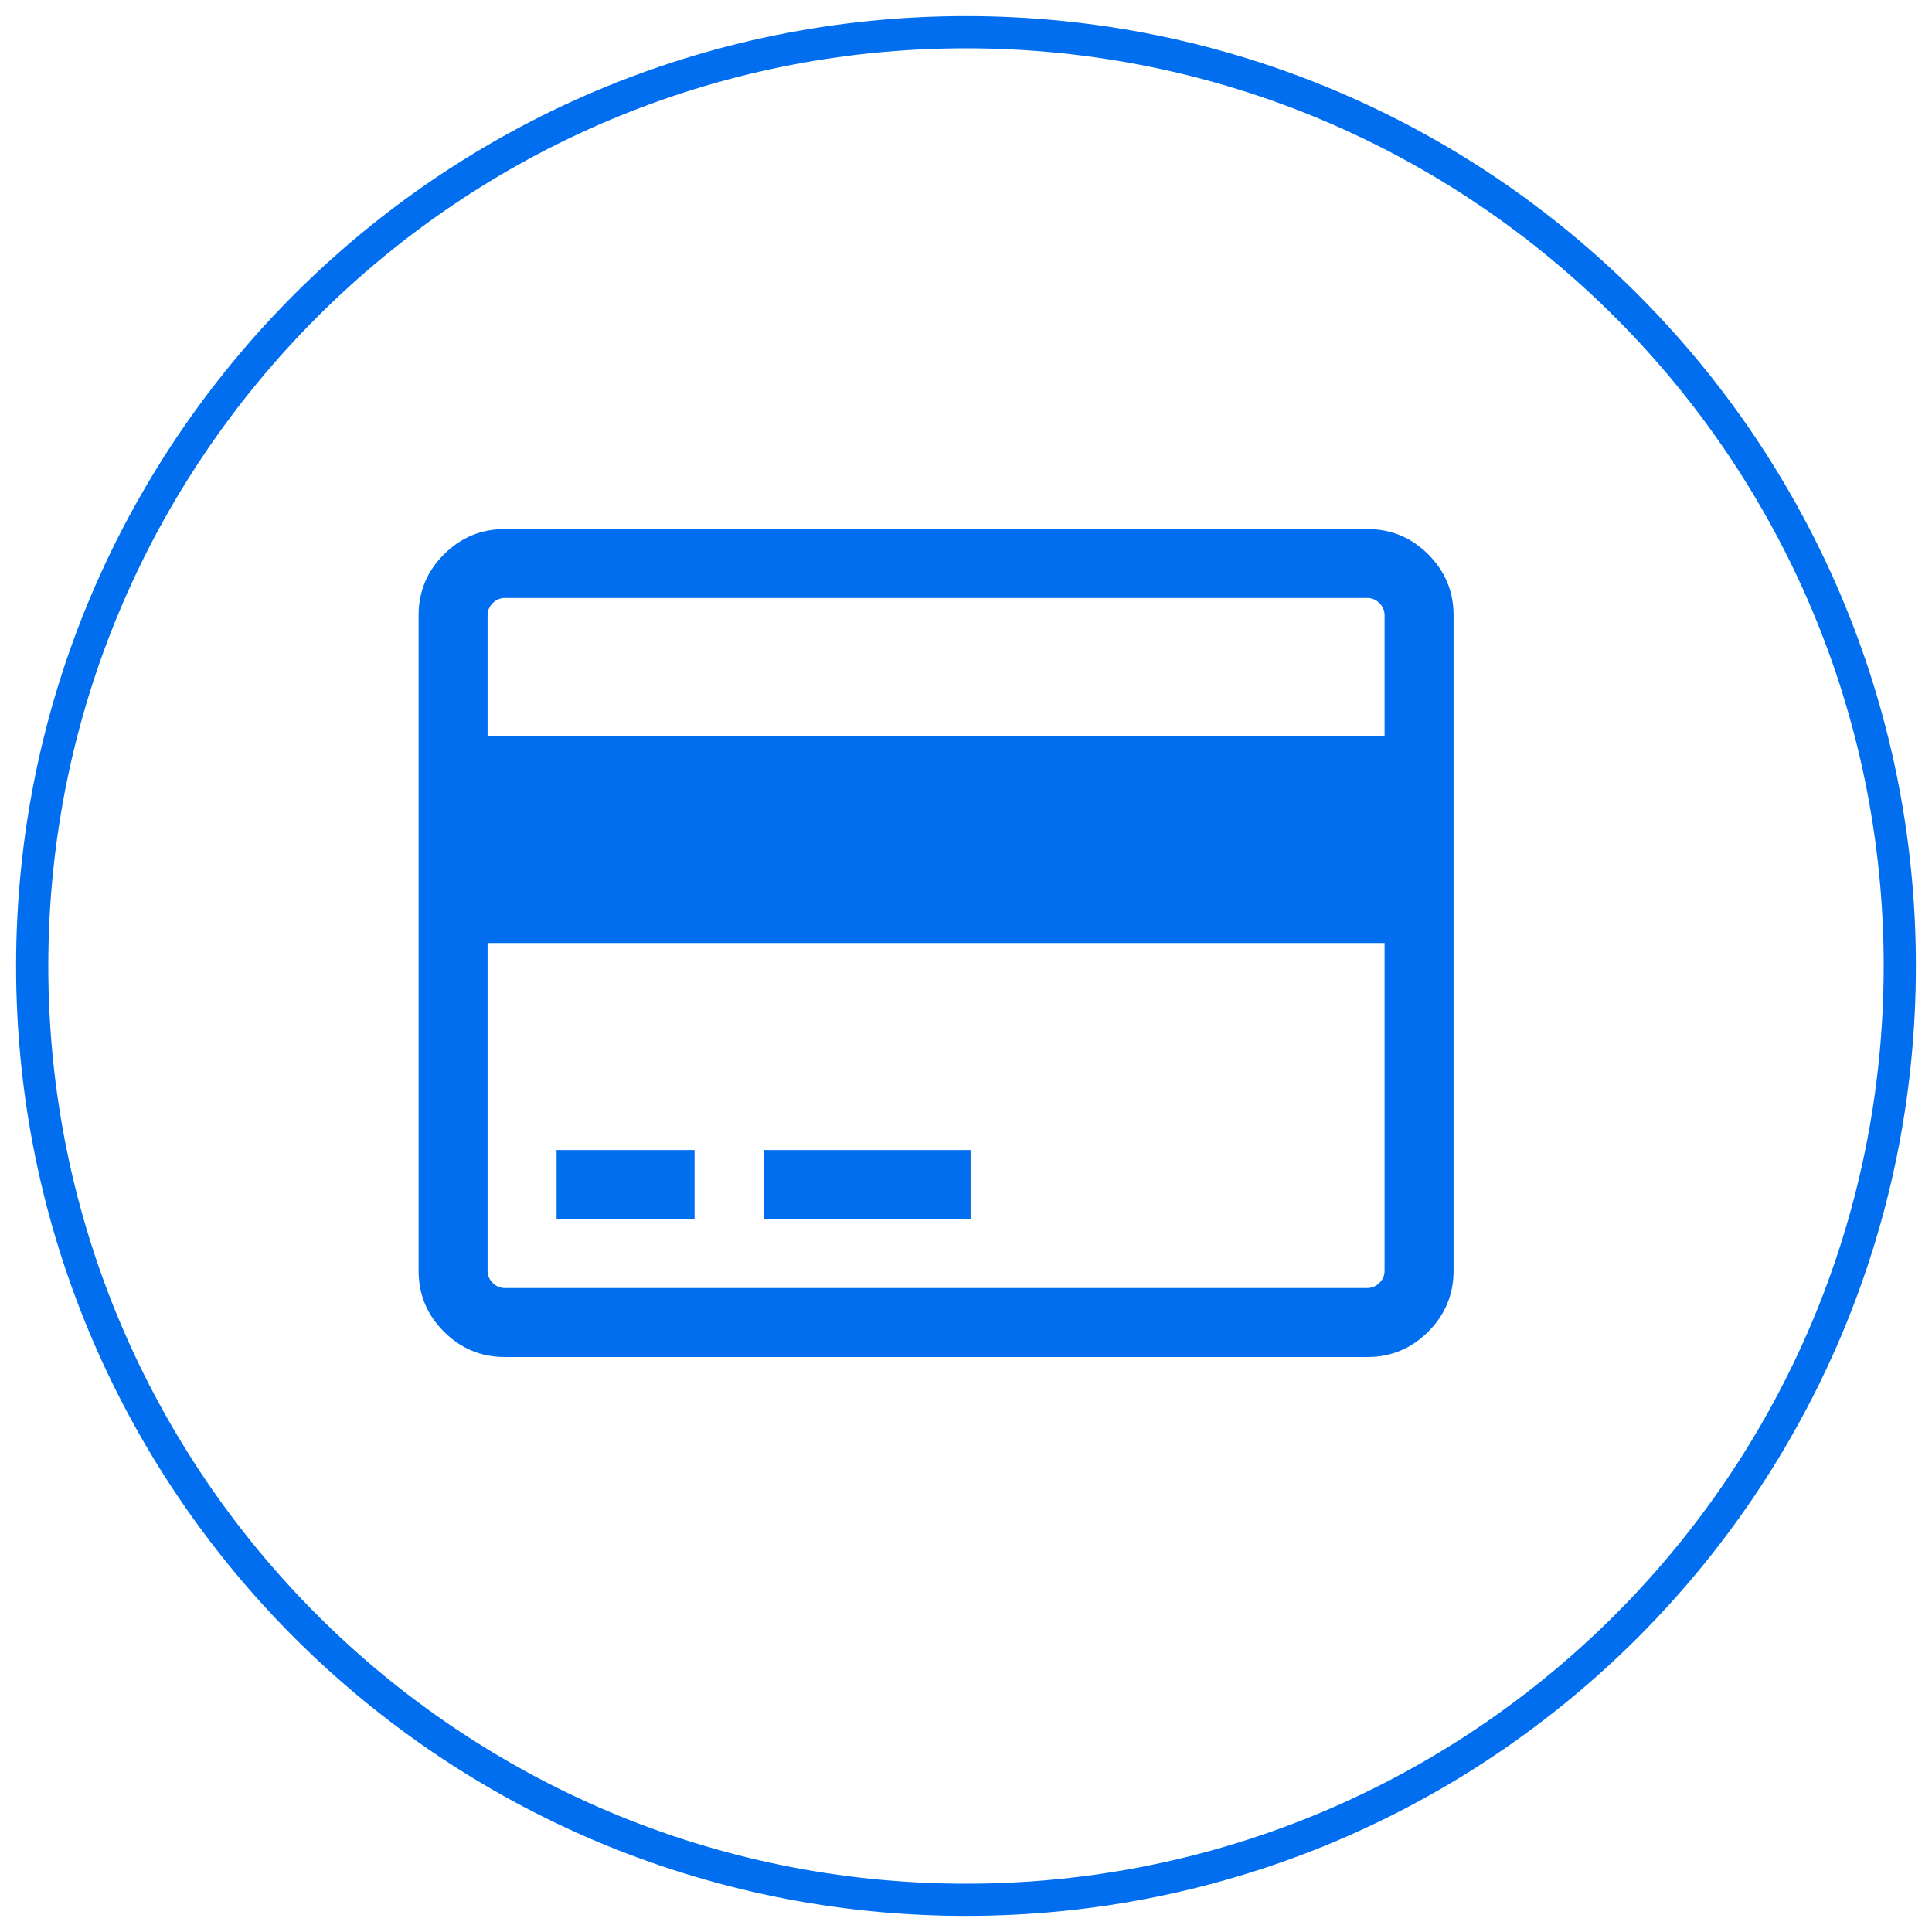
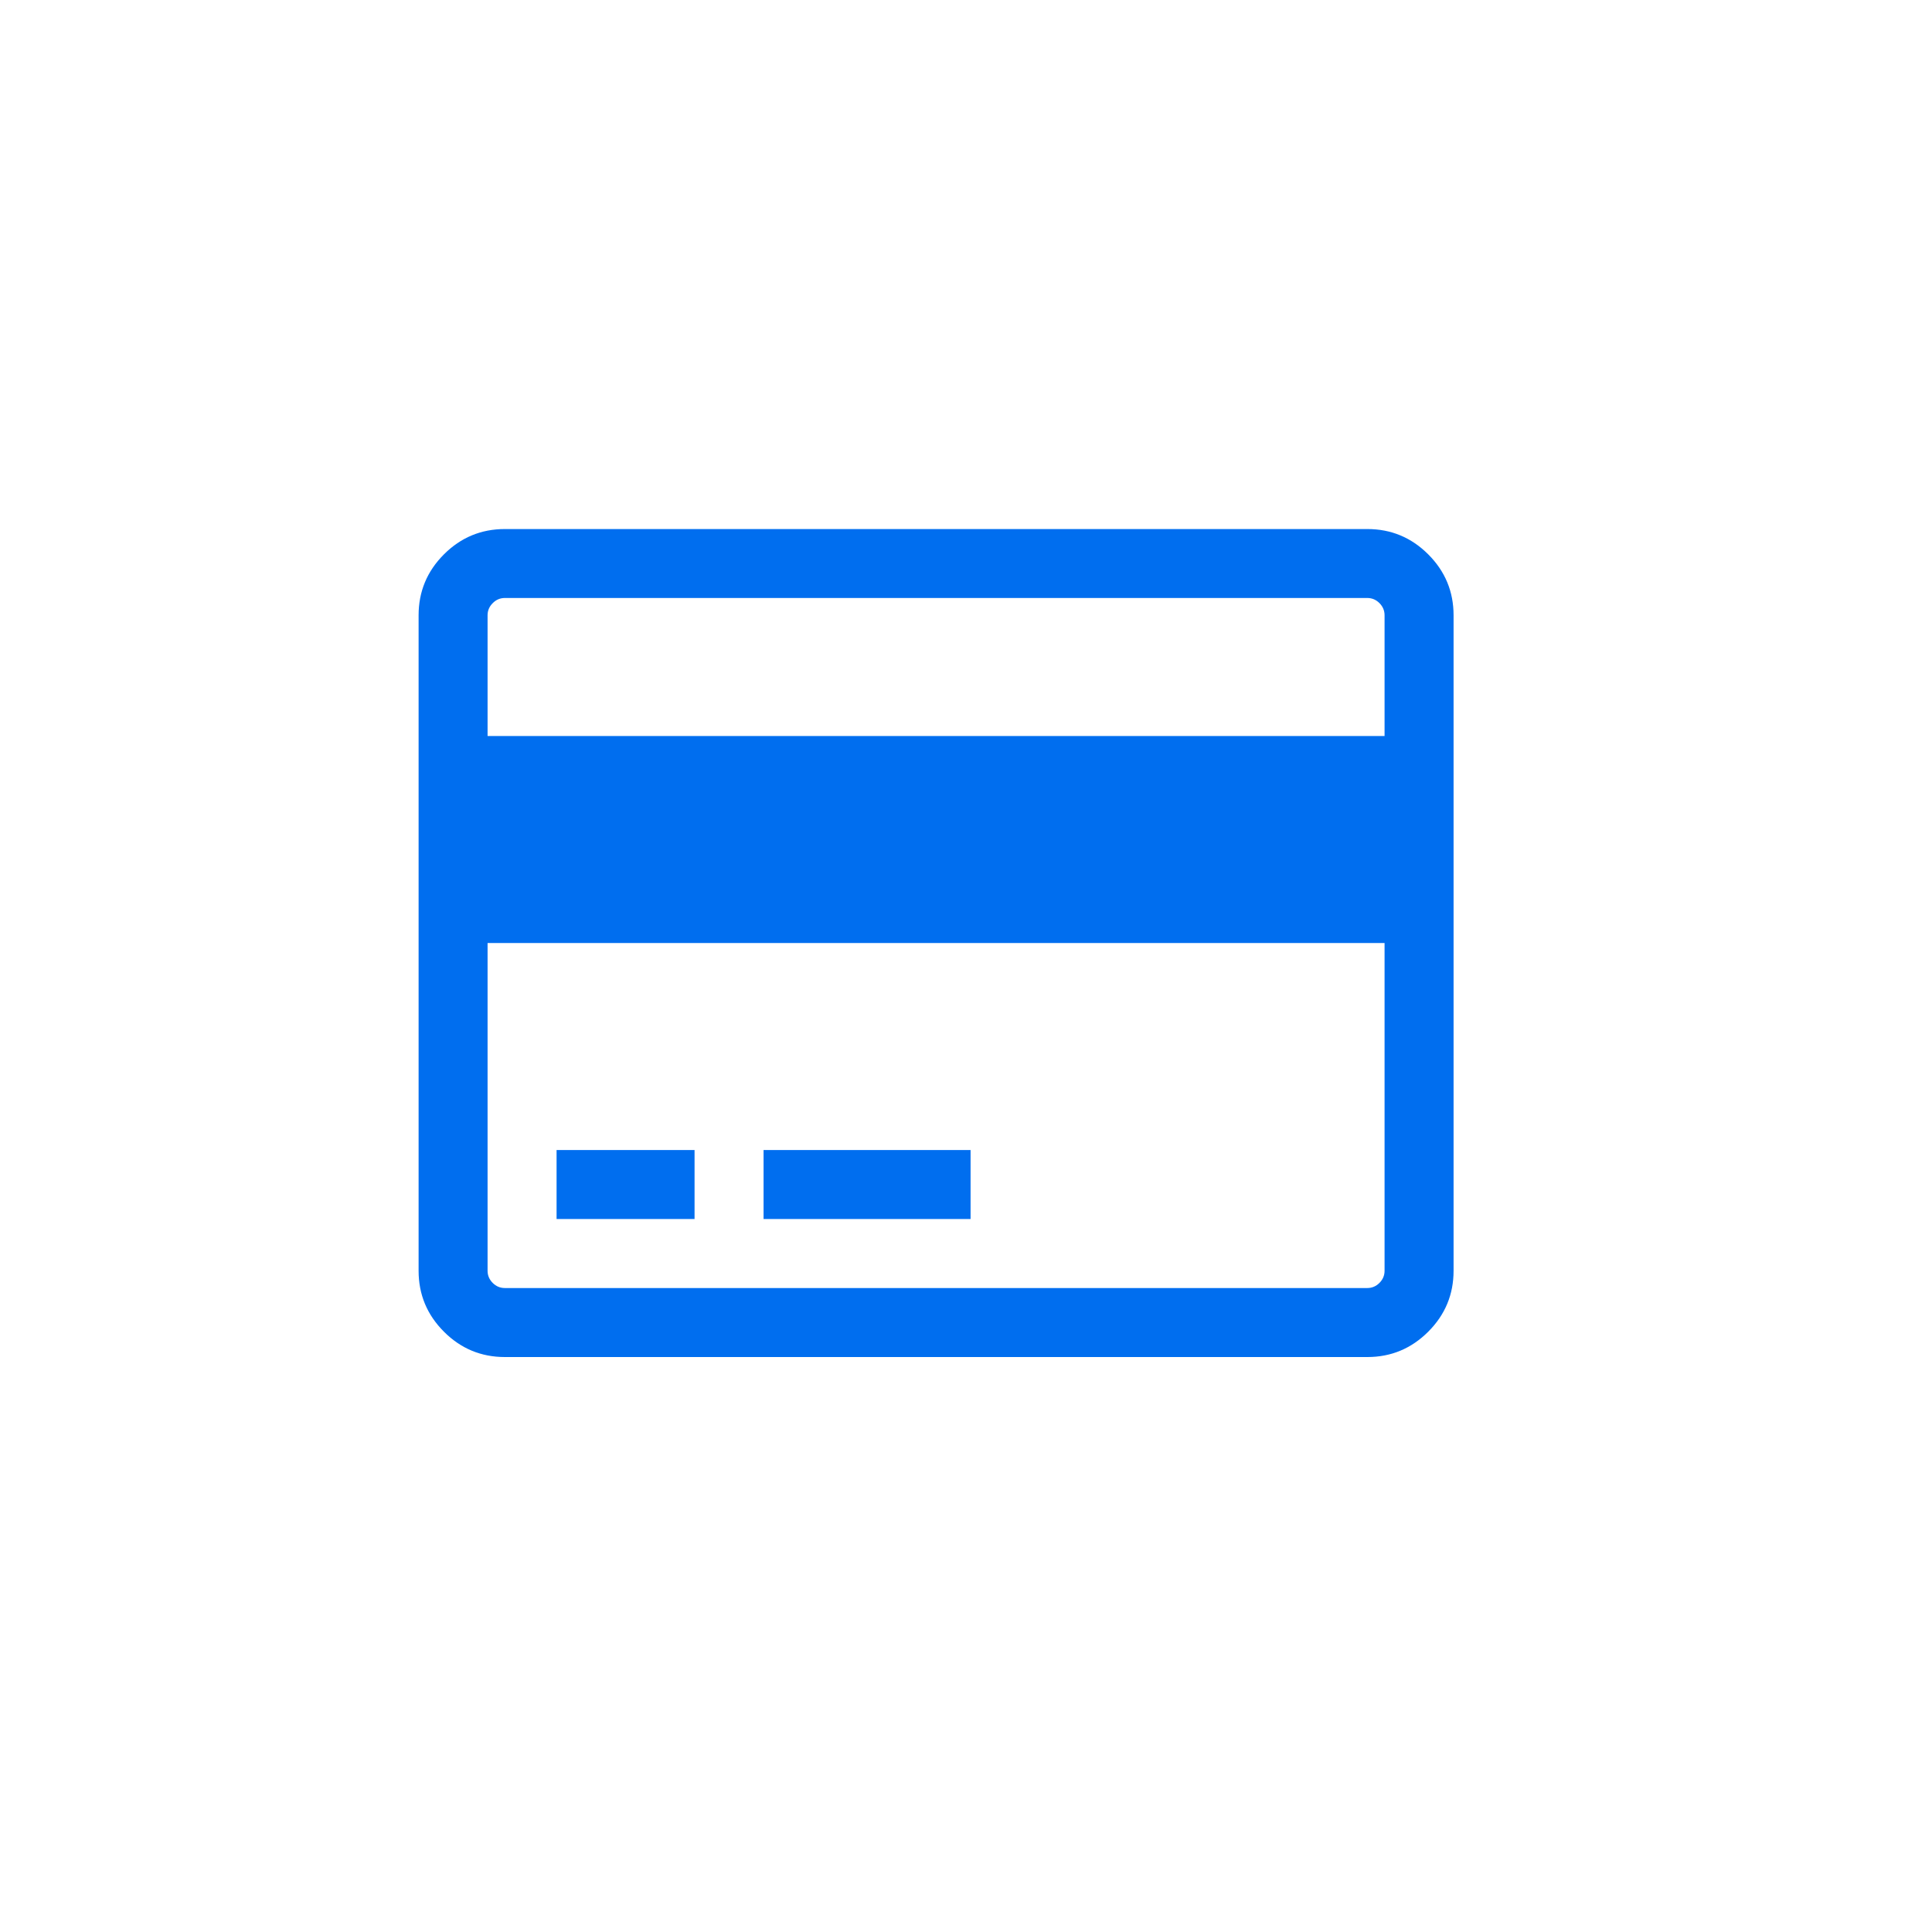
<svg xmlns="http://www.w3.org/2000/svg" width="60" height="60" viewBox="0 0 60 60" fill="none">
-   <path d="M30 59C46.016 59 59 46.016 59 30C59 13.984 46.016 1 30 1C13.984 1 1 13.984 1 30C1 46.016 13.984 59 30 59Z" stroke="#006EEF" />
  <path d="M42.463 16.43C43.2 16.43 43.83 16.692 44.355 17.216C44.88 17.741 45.142 18.372 45.142 19.108V39.465C45.142 40.202 44.88 40.832 44.355 41.357C43.83 41.882 43.2 42.144 42.463 42.144H15.679C14.942 42.144 14.311 41.882 13.787 41.357C13.262 40.832 13 40.202 13 39.465V19.108C13 18.372 13.262 17.741 13.787 17.216C14.311 16.692 14.942 16.43 15.679 16.43H42.464H42.463ZM15.679 18.571C15.533 18.571 15.408 18.624 15.302 18.731C15.196 18.836 15.142 18.962 15.142 19.107V22.857H42.999V19.107C42.999 18.962 42.946 18.837 42.84 18.73C42.734 18.624 42.608 18.571 42.463 18.571H15.679ZM42.463 40.001C42.608 40.001 42.733 39.948 42.84 39.842C42.946 39.736 42.999 39.61 42.999 39.465V29.287H15.142V39.465C15.142 39.61 15.195 39.735 15.301 39.842C15.407 39.948 15.532 40.001 15.678 40.001H42.463ZM17.285 37.858V35.715H21.57V37.858H17.285ZM23.713 37.858V35.715H30.142V37.858H23.713Z" fill="#006EEF" />
</svg>